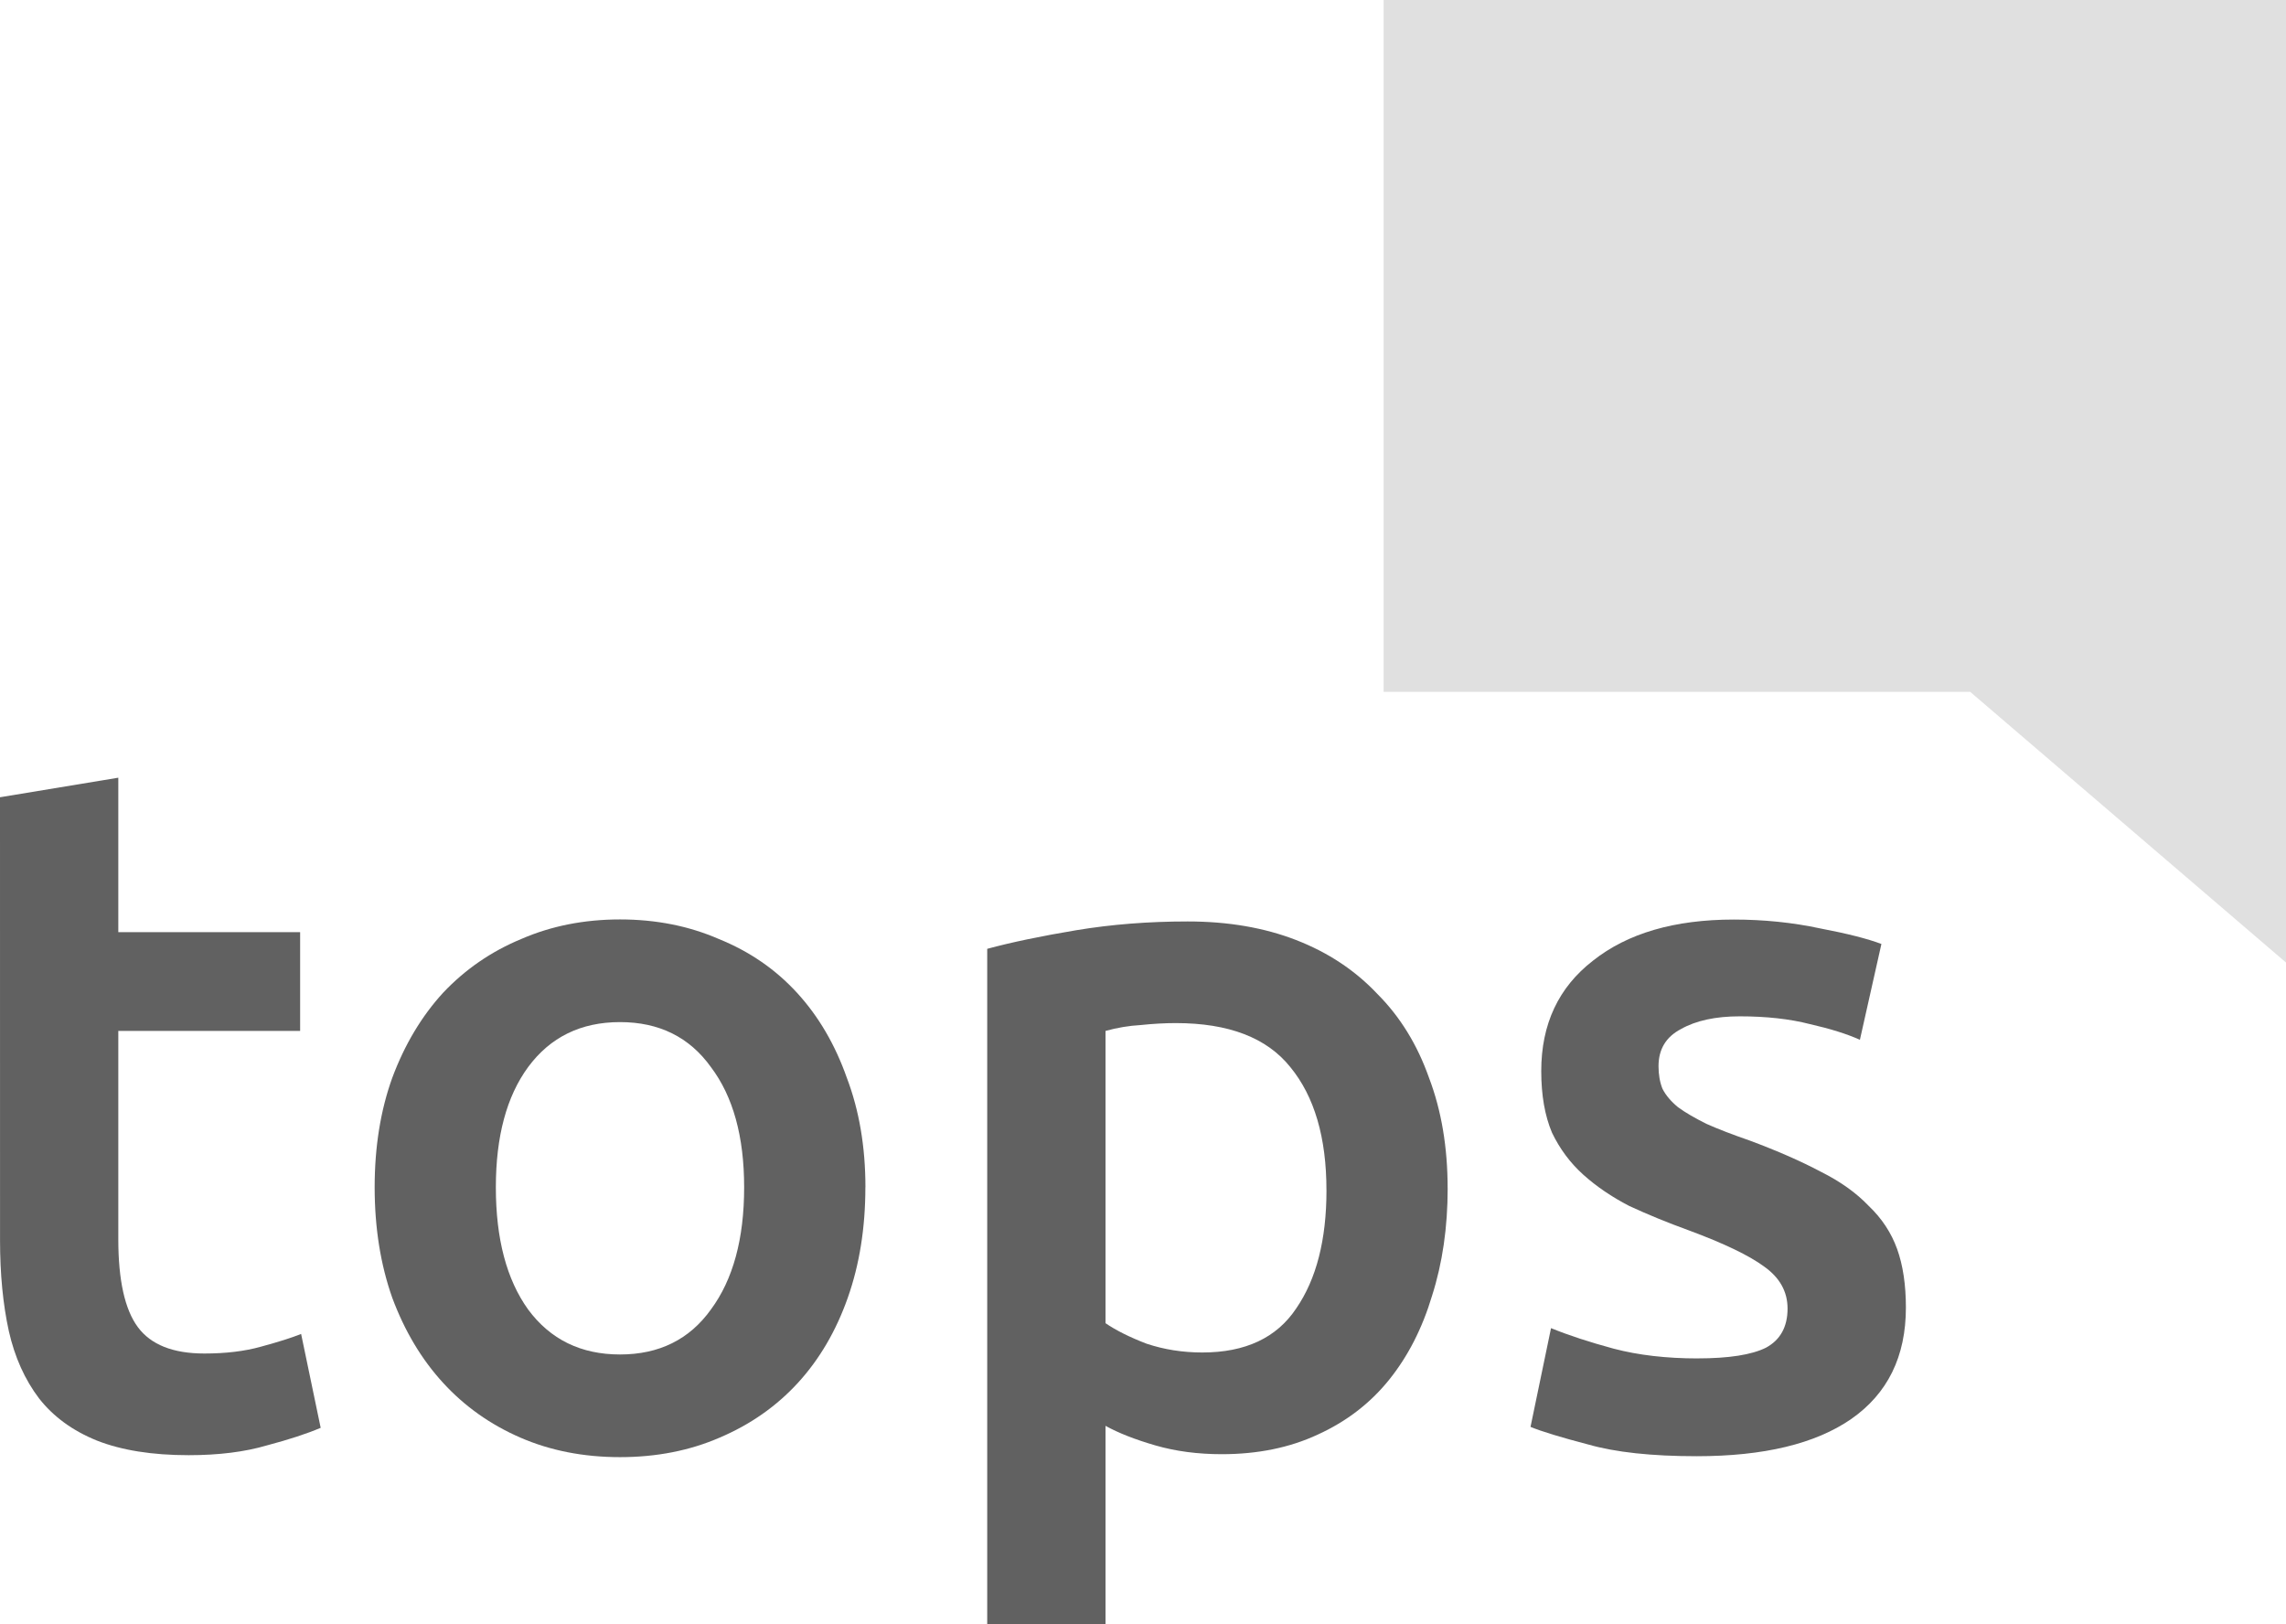
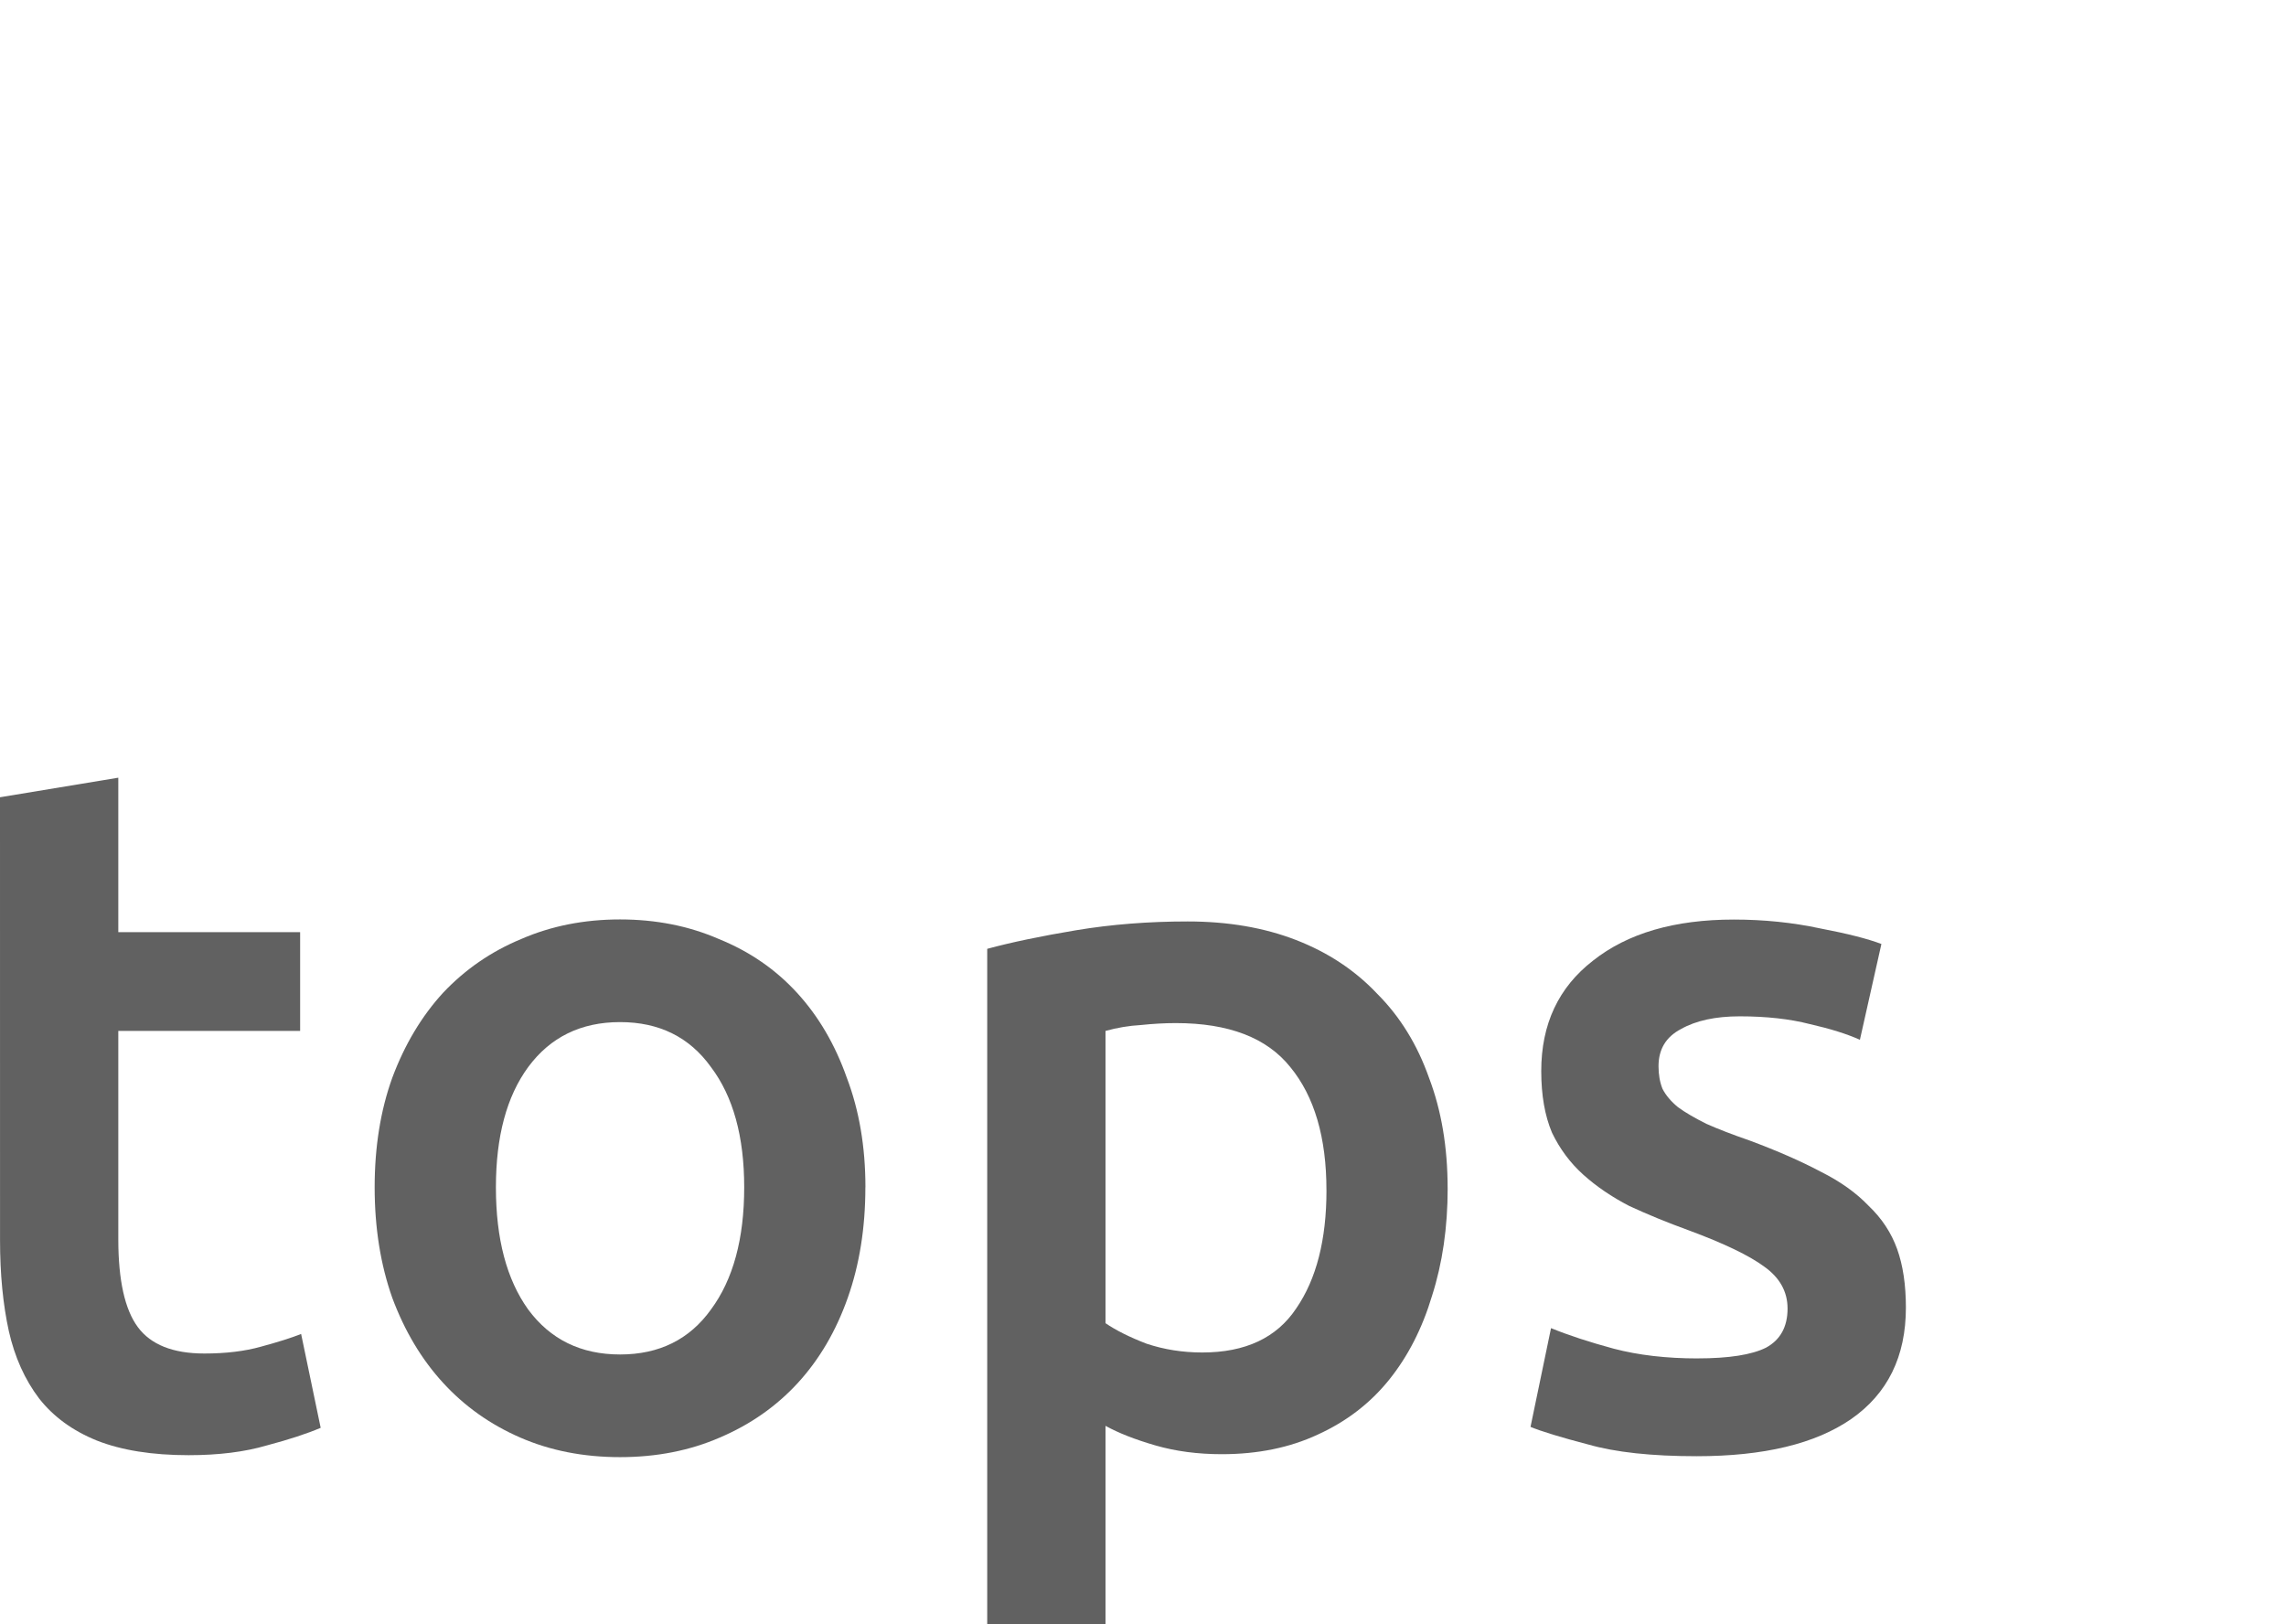
<svg xmlns="http://www.w3.org/2000/svg" xmlns:ns1="http://www.inkscape.org/namespaces/inkscape" xmlns:ns2="http://sodipodi.sourceforge.net/DTD/sodipodi-0.dtd" width="76" height="54" id="svg3064" version="1.1" ns1:version="0.92.3 (2405546, 2018-03-11)" ns2:docname="logo-header.svg" ns1:export-filename="C:\_work_\_www_\dev.tops.com.pl\content\logo-header.png" ns1:export-xdpi="89.95256" ns1:export-ydpi="89.95256">
  <ns2:namedview id="base" pagecolor="#ffffff" bordercolor="#ffffff" borderopacity="0.235" ns1:pageopacity="1" ns1:pageshadow="2" ns1:zoom="5.12" ns1:cx="43.572221" ns1:cy="-11.559543" ns1:document-units="px" ns1:current-layer="layer1" showgrid="false" ns1:window-width="1200" ns1:window-height="1867" ns1:window-x="1192" ns1:window-y="-8" ns1:window-maximized="1" fit-margin-top="0" fit-margin-left="0" fit-margin-right="0" fit-margin-bottom="0" ns1:snap-bbox="true" ns1:bbox-nodes="true" ns1:snap-text-baseline="true" units="px" ns1:snap-intersection-paths="true" ns1:object-nodes="true" ns1:pagecheckerboard="false" borderlayer="true" ns1:showpageshadow="true" showborder="true">
    <ns1:grid type="xygrid" id="grid2990" originx="-2" originy="-1" />
  </ns2:namedview>
  <defs id="defs3066" />
  <g transform="translate(-7.9596546e-8,-999.362)" id="layer1" ns1:groupmode="layer" ns1:label="Layer 1">
    <g style="color:#000000;font-style:normal;font-variant:normal;font-weight:normal;font-stretch:normal;font-size:20px;line-height:125%;font-family:Ubuntu;-inkscape-font-specification:Ubuntu;text-align:start;writing-mode:lr-tb;text-anchor:start;display:inline;overflow:visible;visibility:visible;opacity:0.994;fill:#606060;fill-opacity:1;fill-rule:nonzero;stroke:none;stroke-width:2.5;stroke-linecap:butt;stroke-linejoin:miter;stroke-miterlimit:4;stroke-dasharray:none;stroke-dashoffset:0;stroke-opacity:0.8;marker:none;enable-background:accumulate" id="text4179" transform="translate(-45.903)">
      <path d="m 45.903,1025.867 3.933,-0.65 v 5.135 h 6.045 v 3.283 h -6.045 v 6.923 q 0,2.047 0.65,2.925 0.65,0.877 2.21,0.877 1.073,0 1.885,-0.228 0.845,-0.228 1.333,-0.422 l 0.65,3.12 q -0.682,0.292 -1.788,0.585 -1.105,0.325 -2.6,0.325 -1.82,0 -3.055,-0.487 -1.202,-0.487 -1.917,-1.397 -0.715,-0.943 -1.008,-2.243 -0.292,-1.333 -0.292,-3.022 z" style="font-style:normal;font-variant:normal;font-weight:500;font-stretch:normal;font-size:32.5px;font-family:Ubuntu;-inkscape-font-specification:'Ubuntu Medium';fill:#606060;fill-opacity:1" id="path4143" ns1:connector-curvature="0" />
-       <path d="m 74.673,1038.835 q 0,2.015 -0.585,3.672 -0.585,1.657 -1.657,2.828 -1.073,1.17 -2.6,1.82 -1.495,0.65 -3.315,0.65 -1.82,0 -3.315,-0.65 -1.495,-0.65 -2.567,-1.82 -1.073,-1.17 -1.69,-2.828 -0.585,-1.657 -0.585,-3.672 0,-2.015 0.585,-3.64 0.618,-1.657 1.69,-2.828 1.105,-1.17 2.6,-1.788 1.495,-0.65 3.283,-0.65 1.788,0 3.283,0.65 1.528,0.618 2.6,1.788 1.073,1.17 1.657,2.828 0.618,1.625 0.618,3.64 z m -4.03,0 q 0,-2.535 -1.105,-3.998 -1.073,-1.495 -3.022,-1.495 -1.95,0 -3.055,1.495 -1.073,1.462 -1.073,3.998 0,2.567 1.073,4.062 1.105,1.495 3.055,1.495 1.95,0 3.022,-1.495 1.105,-1.495 1.105,-4.062 z" style="font-style:normal;font-variant:normal;font-weight:500;font-stretch:normal;font-size:32.5px;font-family:Ubuntu;-inkscape-font-specification:'Ubuntu Medium';fill:#606060;fill-opacity:1" id="path4145" ns1:connector-curvature="0" />
+       <path d="m 74.673,1038.835 q 0,2.015 -0.585,3.672 -0.585,1.657 -1.657,2.828 -1.073,1.17 -2.6,1.82 -1.495,0.65 -3.315,0.65 -1.82,0 -3.315,-0.65 -1.495,-0.65 -2.567,-1.82 -1.073,-1.17 -1.69,-2.828 -0.585,-1.657 -0.585,-3.672 0,-2.015 0.585,-3.64 0.618,-1.657 1.69,-2.828 1.105,-1.17 2.6,-1.788 1.495,-0.65 3.283,-0.65 1.788,0 3.283,0.65 1.528,0.618 2.6,1.788 1.073,1.17 1.657,2.828 0.618,1.625 0.618,3.64 m -4.03,0 q 0,-2.535 -1.105,-3.998 -1.073,-1.495 -3.022,-1.495 -1.95,0 -3.055,1.495 -1.073,1.462 -1.073,3.998 0,2.567 1.073,4.062 1.105,1.495 3.055,1.495 1.95,0 3.022,-1.495 1.105,-1.495 1.105,-4.062 z" style="font-style:normal;font-variant:normal;font-weight:500;font-stretch:normal;font-size:32.5px;font-family:Ubuntu;-inkscape-font-specification:'Ubuntu Medium';fill:#606060;fill-opacity:1" id="path4145" ns1:connector-curvature="0" />
      <path d="m 90.002,1038.932 q 0,-2.632 -1.202,-4.095 -1.17,-1.462 -3.803,-1.462 -0.552,0 -1.17,0.065 -0.585,0.033 -1.17,0.195 v 9.717 q 0.52,0.357 1.365,0.682 0.877,0.292 1.853,0.292 2.145,0 3.12,-1.462 1.008,-1.462 1.008,-3.933 z m 4.03,-0.065 q 0,1.95 -0.52,3.575 -0.487,1.625 -1.43,2.795 -0.943,1.17 -2.373,1.82 -1.397,0.65 -3.185,0.65 -1.202,0 -2.21,-0.292 -1.008,-0.292 -1.657,-0.65 v 6.598 h -3.933 v -22.457 q 1.202,-0.325 2.958,-0.618 1.755,-0.292 3.705,-0.292 2.015,0 3.607,0.618 1.593,0.618 2.697,1.788 1.137,1.137 1.722,2.795 0.618,1.625 0.618,3.672 z" style="font-style:normal;font-variant:normal;font-weight:500;font-stretch:normal;font-size:32.5px;font-family:Ubuntu;-inkscape-font-specification:'Ubuntu Medium';fill:#606060;fill-opacity:1" id="path4147" ns1:connector-curvature="0" />
      <path d="m 102.342,1044.522 q 1.56,0 2.275,-0.357 0.715,-0.39 0.715,-1.3 0,-0.845 -0.78,-1.397 -0.748,-0.552 -2.502,-1.202 -1.073,-0.39 -1.982,-0.812 -0.878,-0.455 -1.528,-1.04 -0.65,-0.585 -1.04,-1.397 -0.357,-0.845 -0.357,-2.047 0,-2.34 1.722,-3.672 1.723,-1.365 4.68,-1.365 1.495,0 2.86,0.292 1.365,0.26 2.047,0.52 l -0.715,3.185 q -0.65,-0.292 -1.657,-0.52 -1.008,-0.26 -2.34,-0.26 -1.202,0 -1.95,0.422 -0.748,0.39 -0.748,1.235 0,0.422 0.13,0.748 0.163,0.325 0.52,0.618 0.357,0.26 0.943,0.552 0.585,0.26 1.43,0.552 1.397,0.52 2.373,1.04 0.975,0.487 1.593,1.137 0.65,0.618 0.943,1.43 0.292,0.812 0.292,1.95 0,2.438 -1.82,3.705 -1.788,1.235 -5.135,1.235 -2.243,0 -3.608,-0.39 -1.365,-0.357 -1.917,-0.585 l 0.682,-3.283 q 0.877,0.357 2.08,0.682 1.235,0.325 2.795,0.325 z" style="font-style:normal;font-variant:normal;font-weight:500;font-stretch:normal;font-size:32.5px;font-family:Ubuntu;-inkscape-font-specification:'Ubuntu Medium';fill:#606060;fill-opacity:1" id="path4149" ns1:connector-curvature="0" />
    </g>
-     <path style="fill:#e0e0e0;fill-opacity:1;fill-rule:nonzero;stroke:none;stroke-width:1.069" d="m 76,999.362 3e-5,32 -10.5,-9 H 46 v -23 z" id="rect2989-4-1-9-8-4-5-4-8-4-55-8-7-6-3-9-3-4-8-4-8-2-5-3-7-6-4" ns1:connector-curvature="0" ns2:nodetypes="cccccc" ns1:export-filename="C:\_work_\smscc-6.0\media\icon\icon-15-16x16.png" ns1:export-xdpi="96" ns1:export-ydpi="96" />
  </g>
</svg>